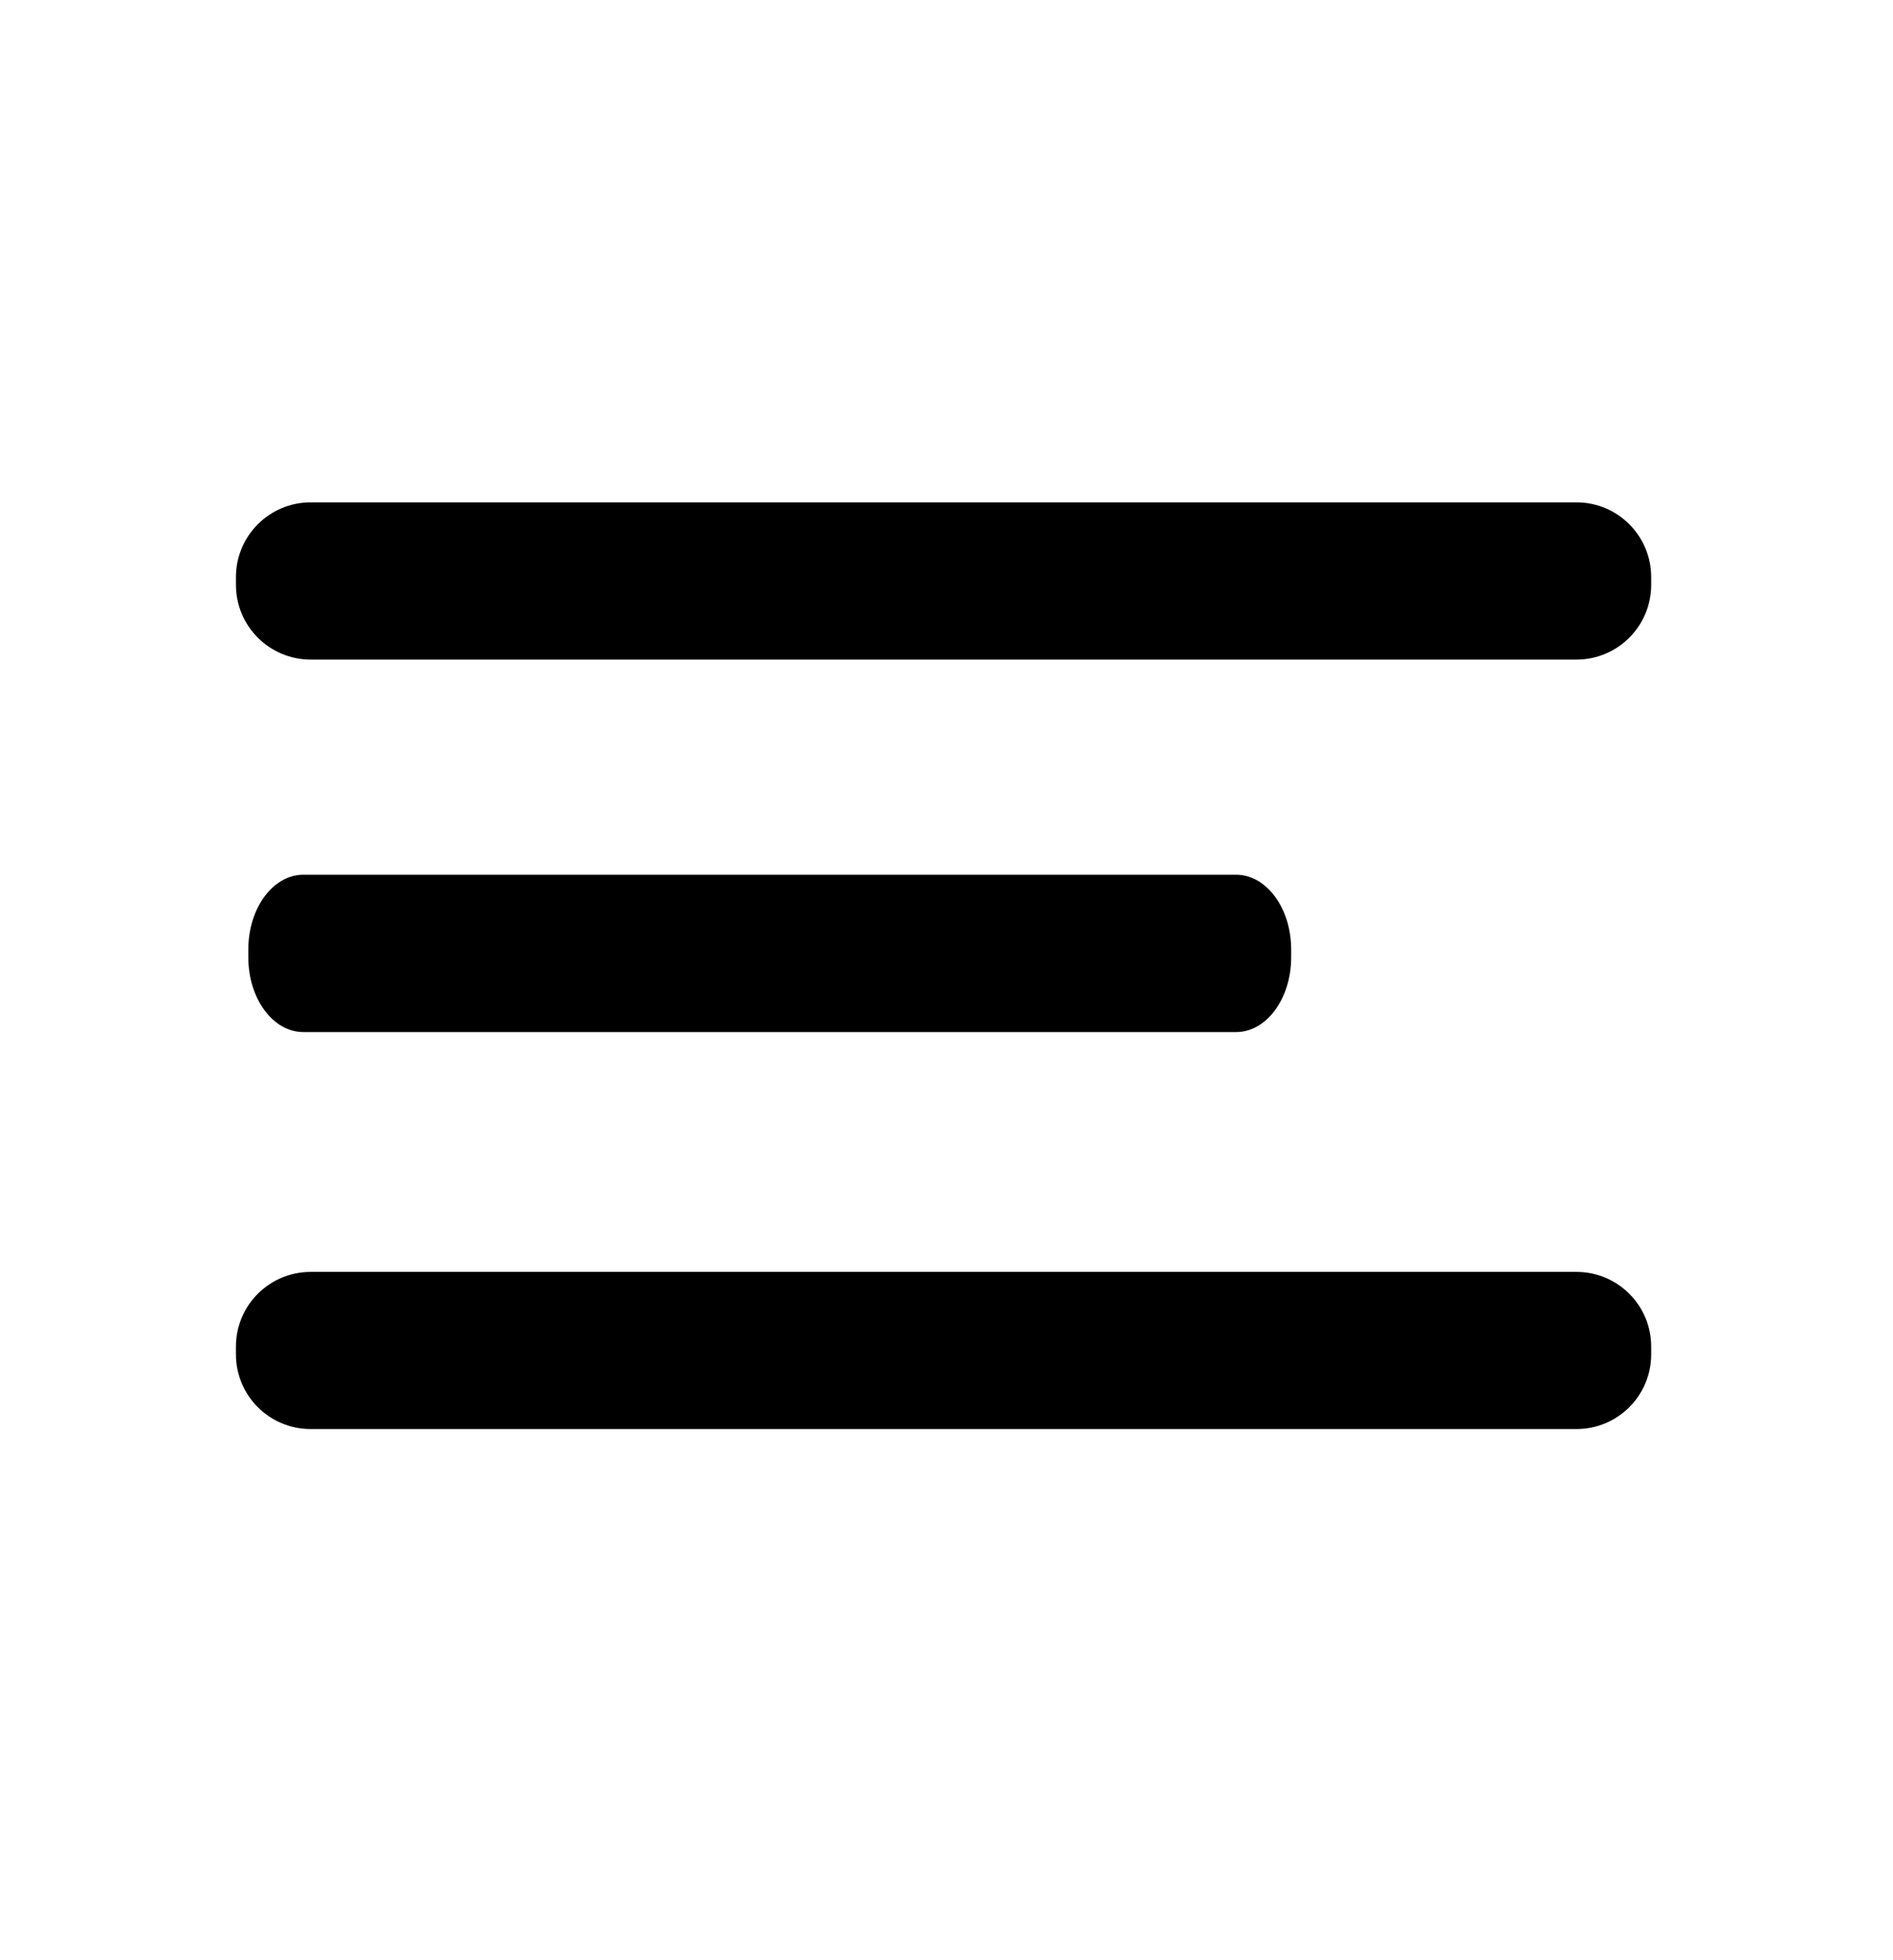
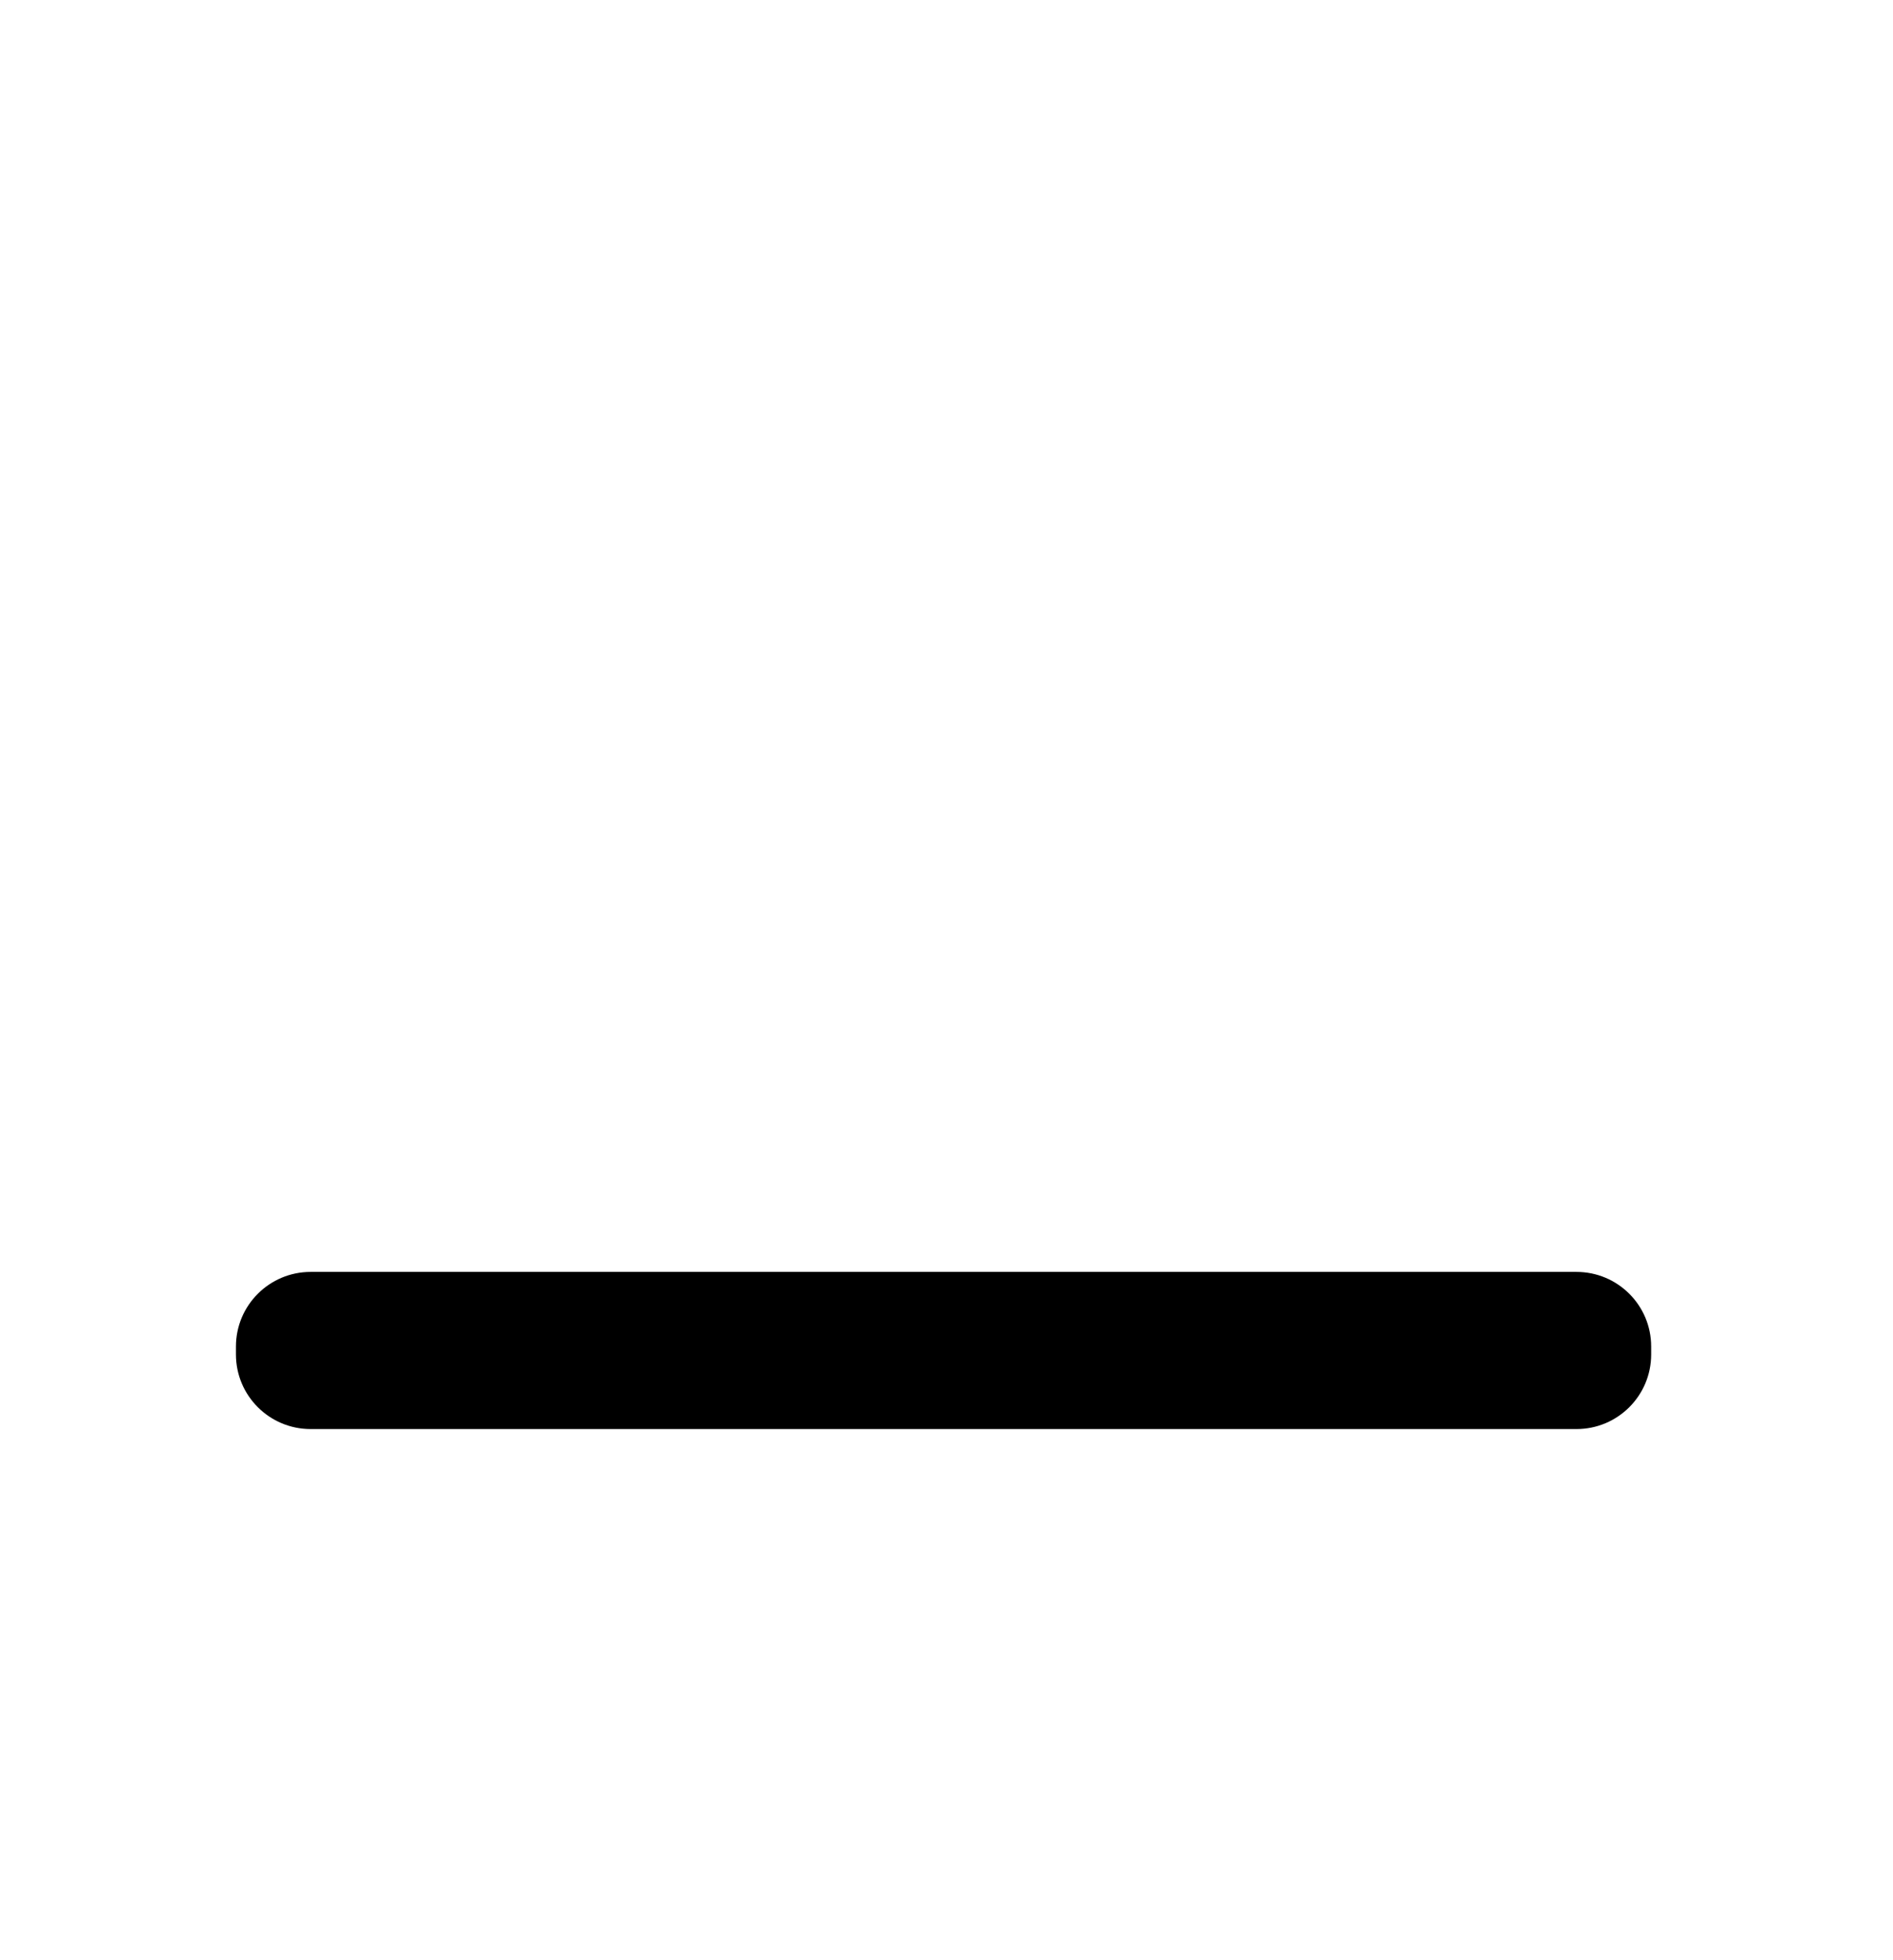
<svg xmlns="http://www.w3.org/2000/svg" width="28" height="29" viewBox="0 0 28 29" fill="black">
-   <path d="M18.283 12.941H4.487C4.038 12.941 3.673 13.436 3.673 14.047V14.163C3.673 14.774 4.038 15.269 4.487 15.269H18.283C18.733 15.269 19.098 14.774 19.098 14.163V14.047C19.098 13.436 18.733 12.941 18.283 12.941Z" fill="black" />
  <path d="M23.318 18.817H4.595C3.985 18.817 3.49 19.311 3.49 19.921V20.038C3.49 20.648 3.985 21.142 4.595 21.142H23.318C23.928 21.142 24.423 20.648 24.423 20.038V19.921C24.423 19.311 23.928 18.817 23.318 18.817Z" fill="black" />
-   <path d="M23.318 7.432H4.595C3.985 7.432 3.49 7.927 3.49 8.537V8.653C3.49 9.263 3.985 9.758 4.595 9.758H23.318C23.928 9.758 24.423 9.263 24.423 8.653V8.537C24.423 7.927 23.928 7.432 23.318 7.432Z" fill="black" />
</svg>